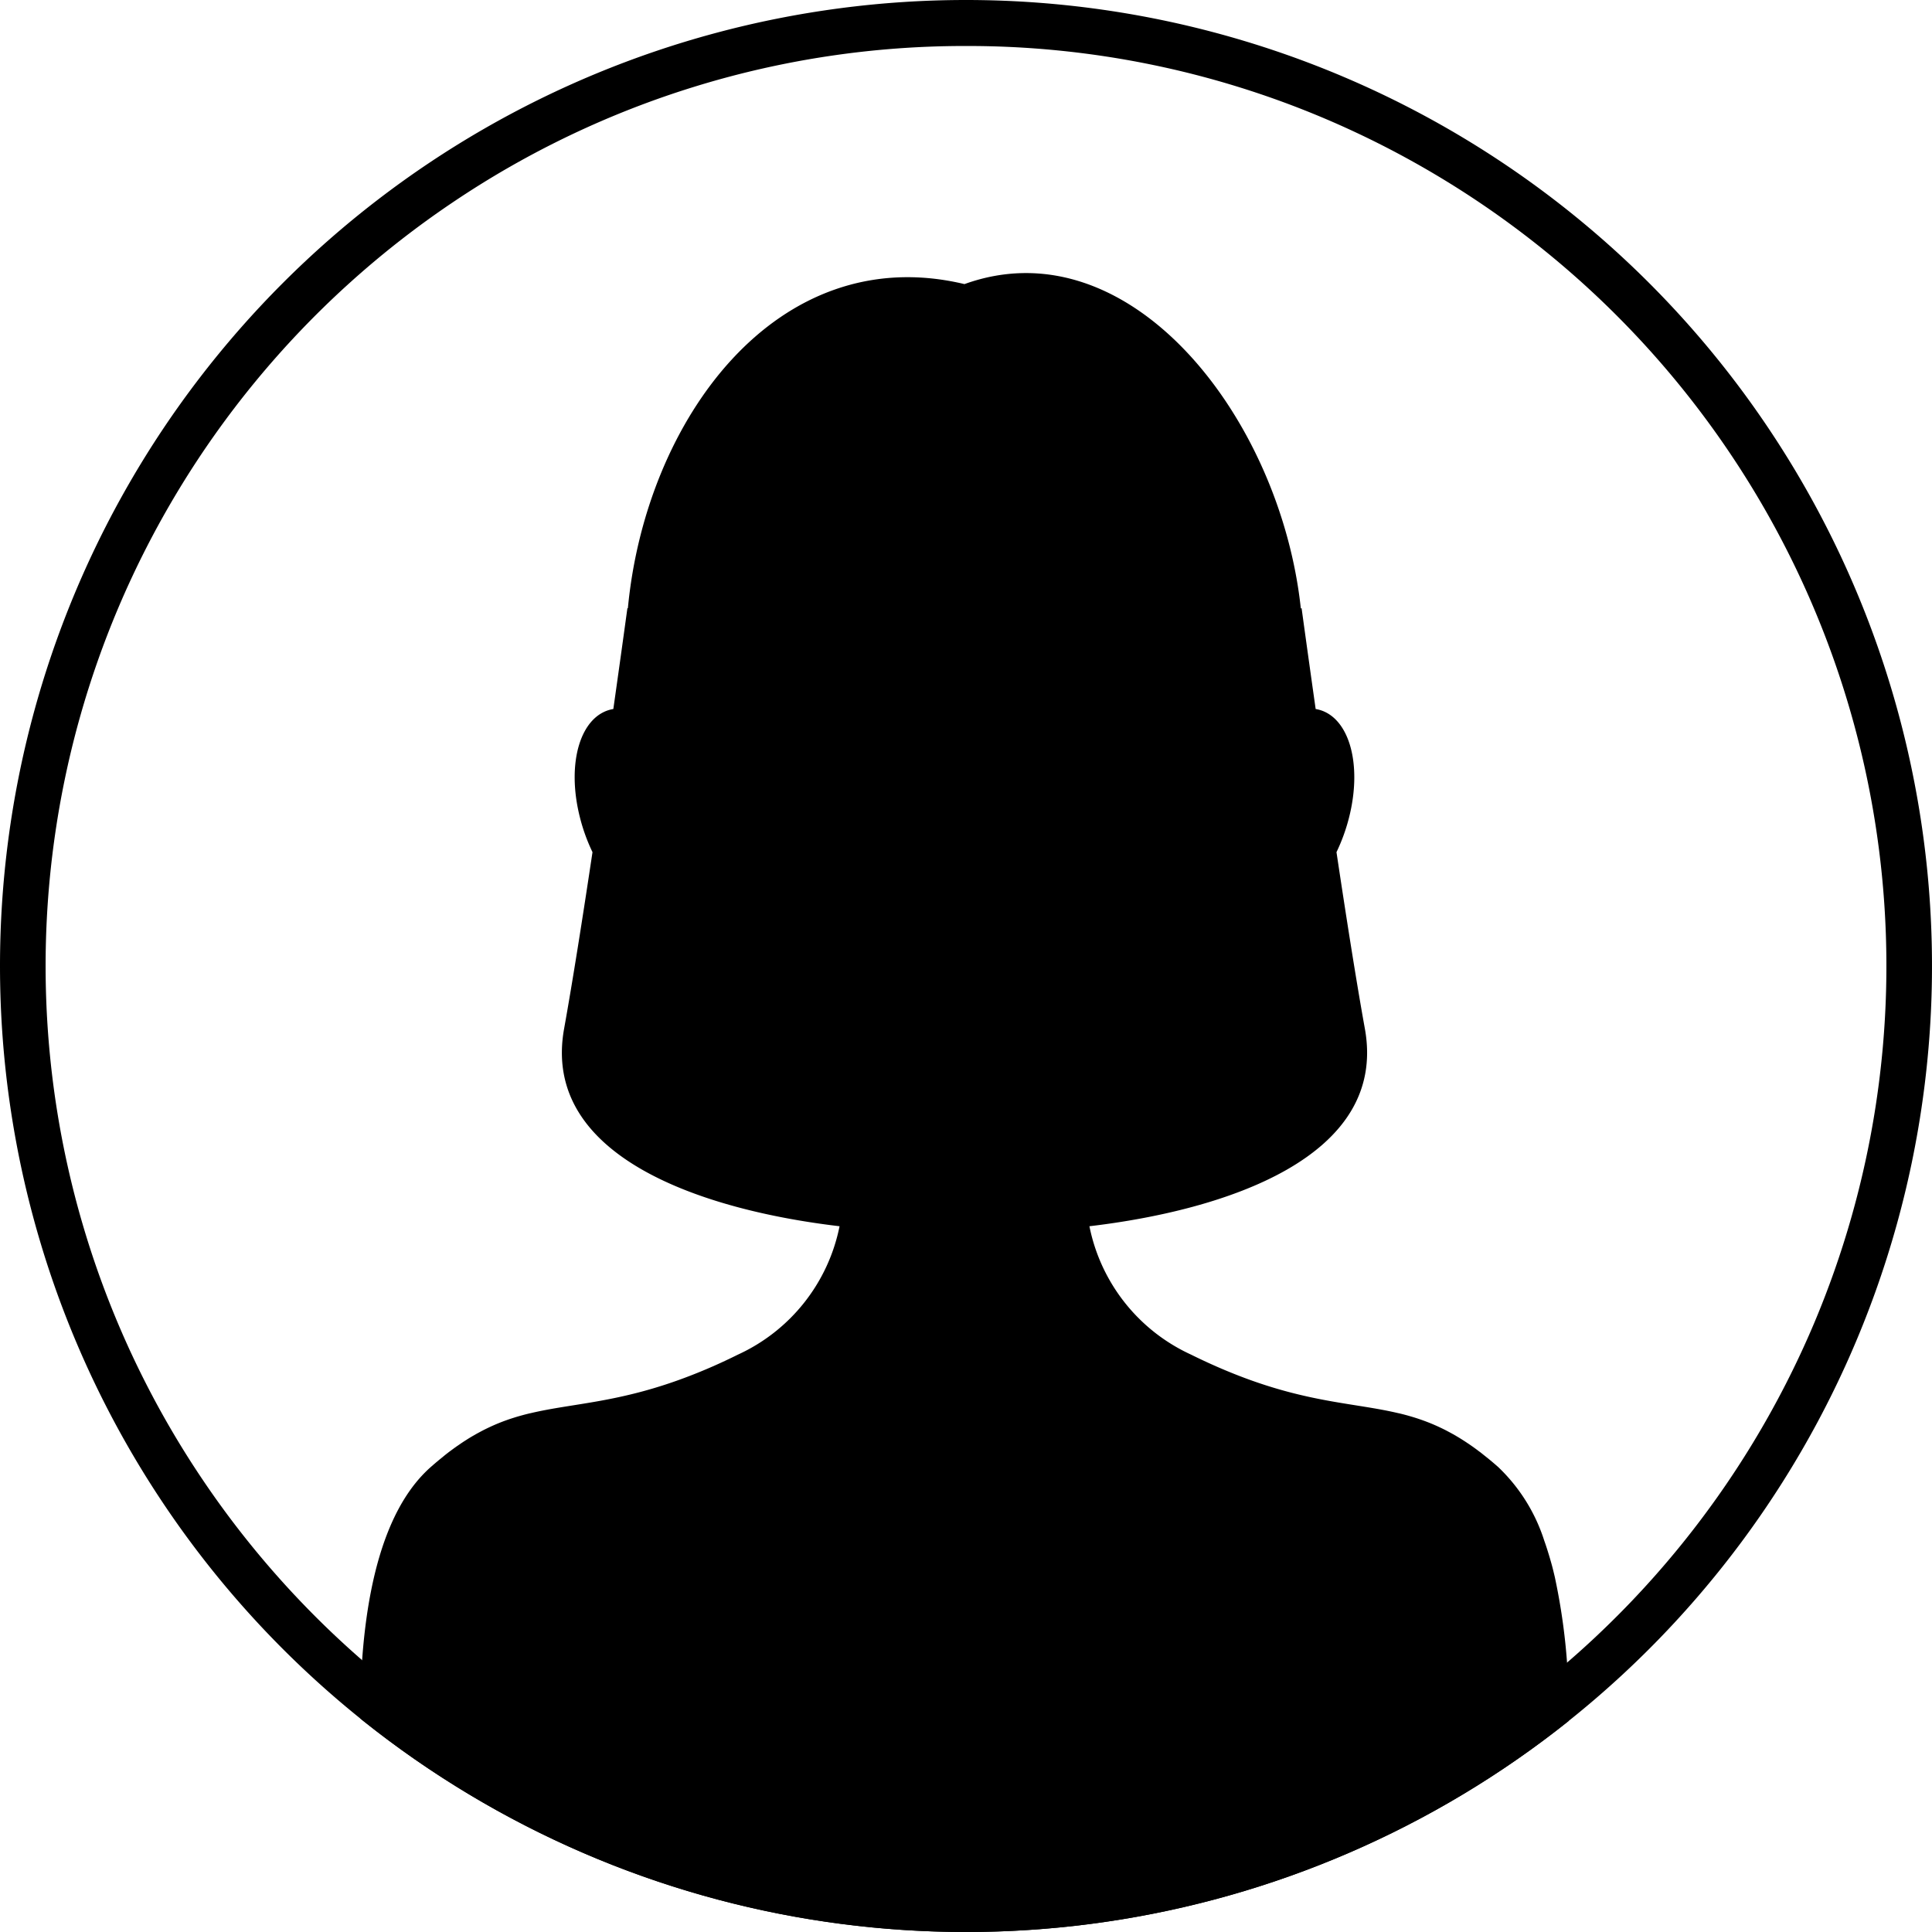
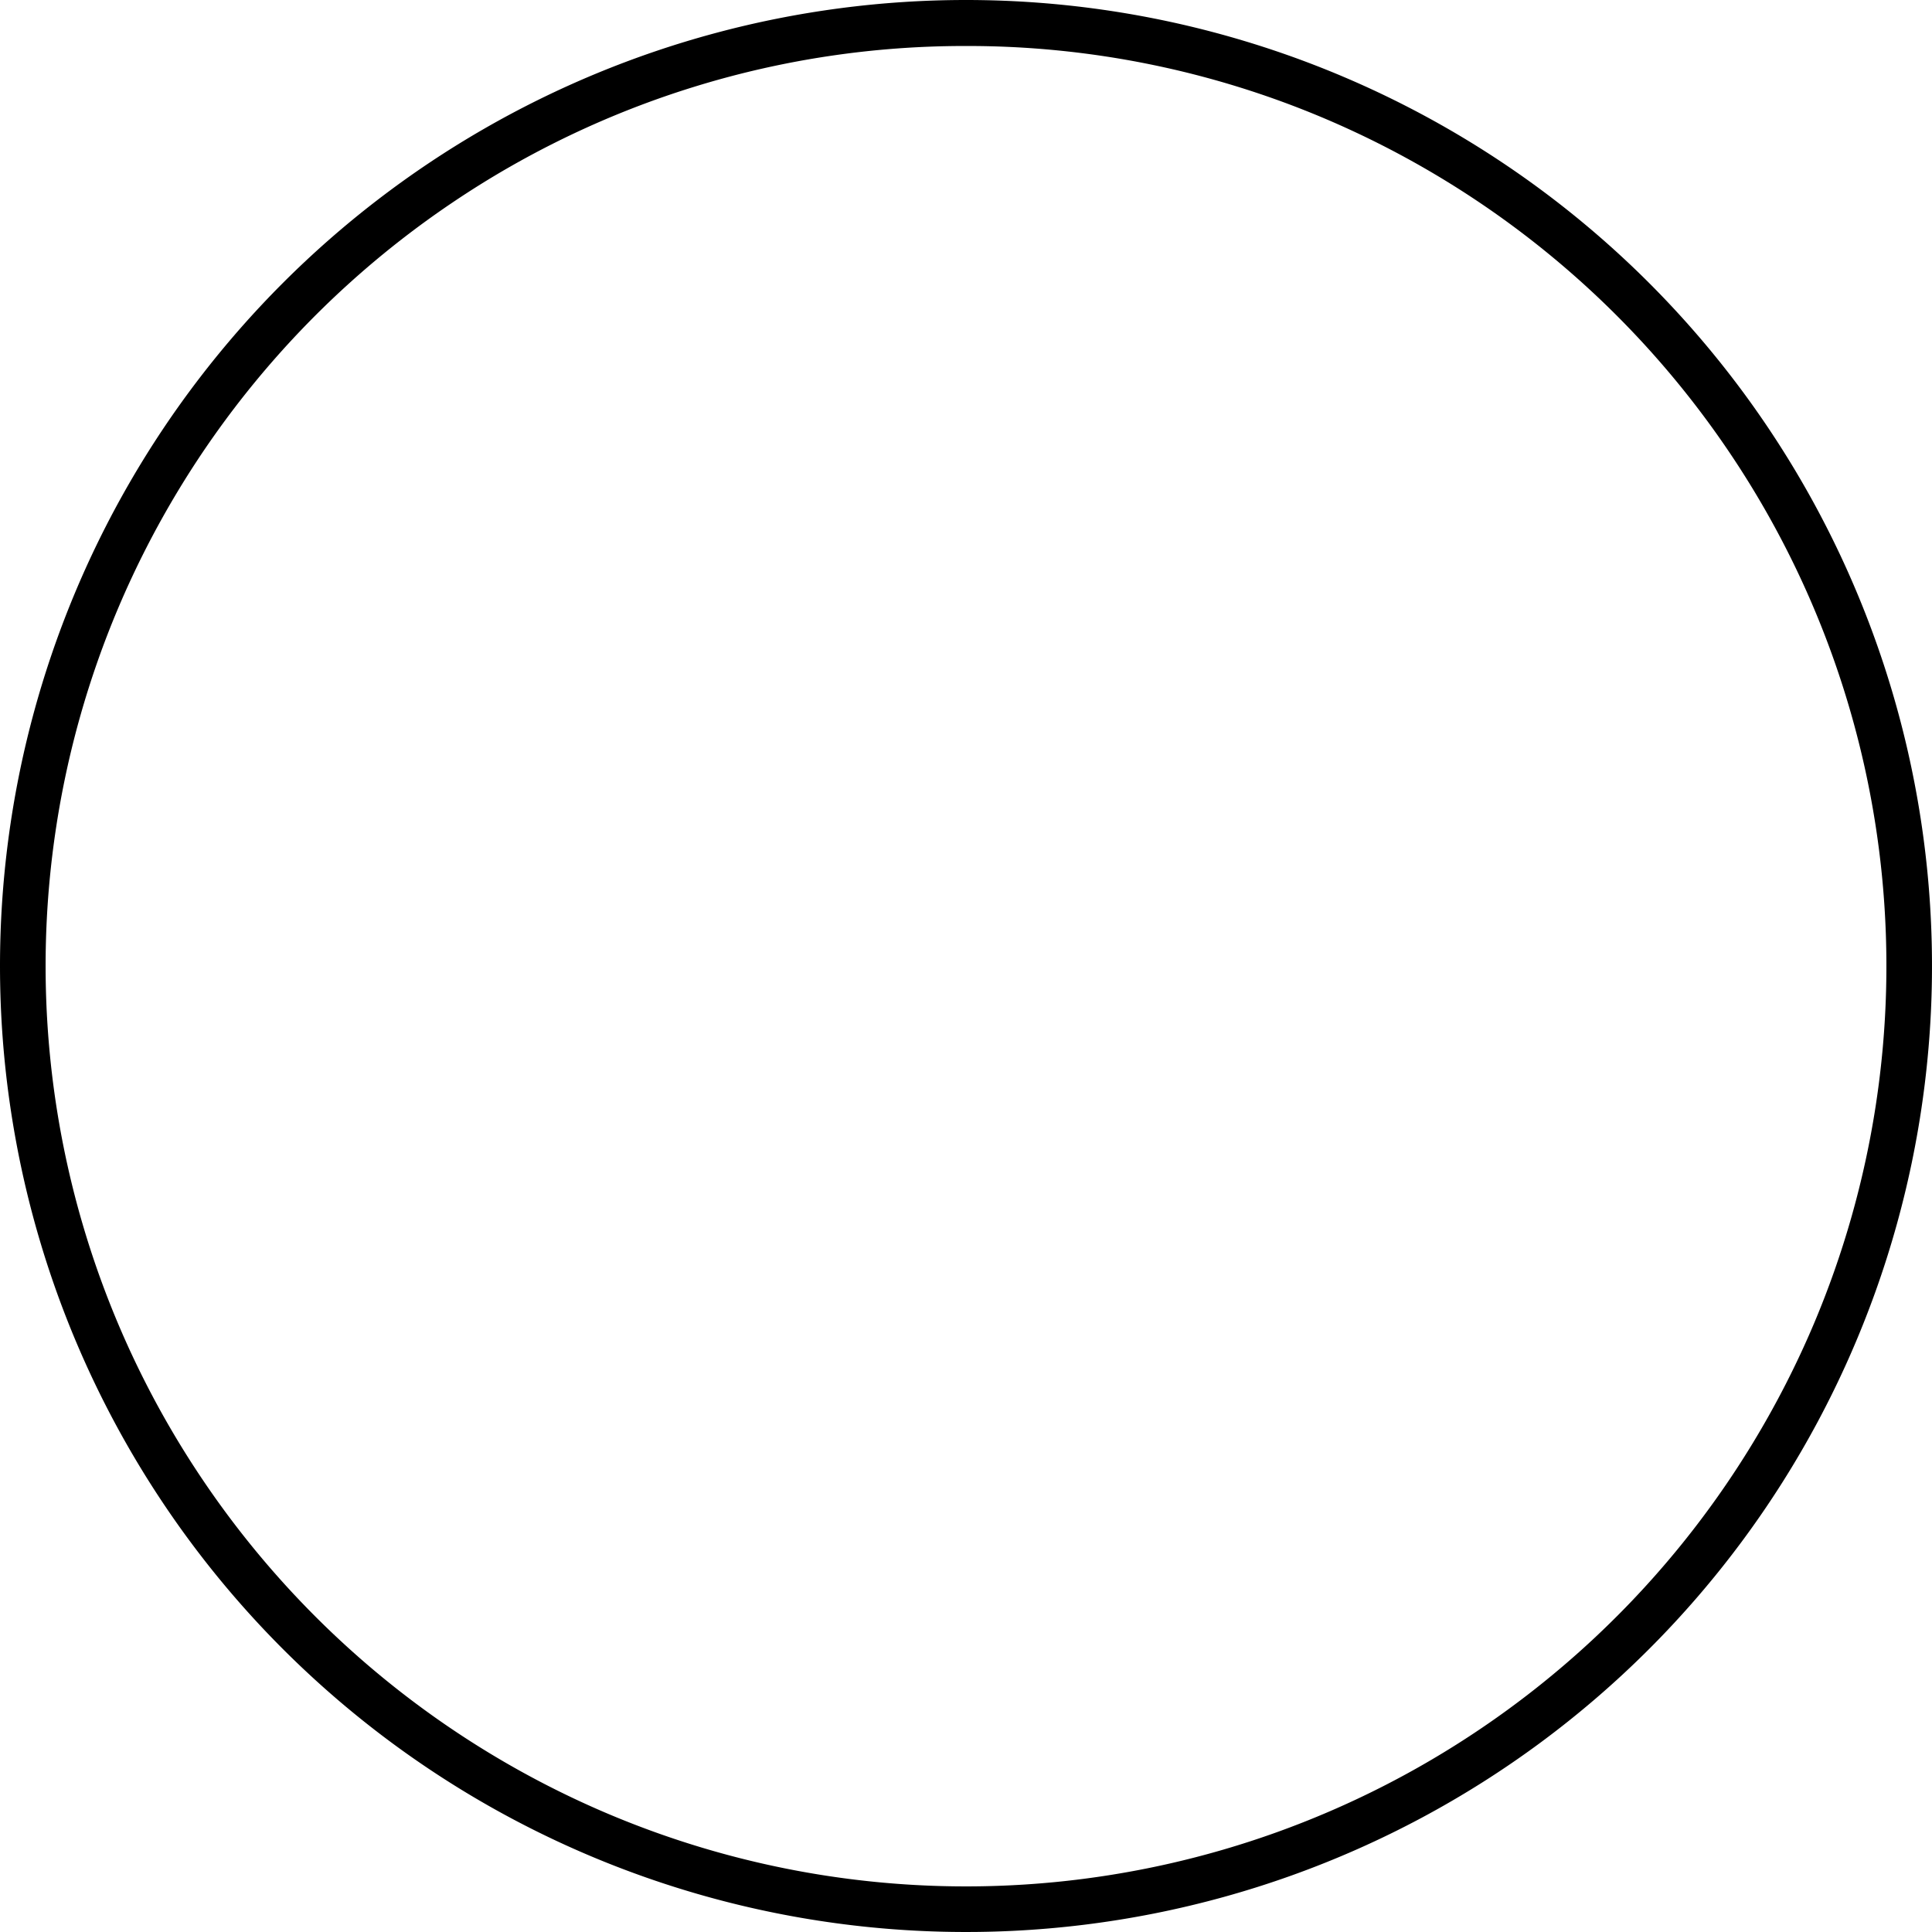
<svg xmlns="http://www.w3.org/2000/svg" id="voice-icon-f01" width="126" height="126" viewBox="0 0 126 126">
  <defs>
    <clipPath id="clip-path">
      <circle id="楕円形_49" data-name="楕円形 49" cx="63" cy="63" r="63" fill="#fff" stroke="#2a7fff" stroke-width="3" />
    </clipPath>
    <clipPath id="clip-path-2">
      <rect id="長方形_1209" data-name="長方形 1209" width="78.82" height="108.191" />
    </clipPath>
  </defs>
  <path id="パス_3384" data-name="パス 3384" d="M63,3A59.706,59.706,0,0,0,29.456,13.245a60.184,60.184,0,0,0-21.742,26.4,59.917,59.917,0,0,0,5.531,56.9,60.184,60.184,0,0,0,26.4,21.742,59.917,59.917,0,0,0,56.9-5.531,60.184,60.184,0,0,0,21.742-26.4,59.917,59.917,0,0,0-5.531-56.9,60.184,60.184,0,0,0-26.4-21.742A59.622,59.622,0,0,0,63,3m0-3A63,63,0,1,1,0,63,63,63,0,0,1,63,0Z" />
  <g id="マスクグループ_359" data-name="マスクグループ 359" clip-path="url(#clip-path)">
    <g id="グループ_1017" data-name="グループ 1017" transform="translate(23.491 17.809)">
      <g id="グループ_1016" data-name="グループ 1016" clip-path="url(#clip-path-2)">
-         <path id="パス_3311" data-name="パス 3311" d="M78.816,93.7v-.013a40.737,40.737,0,0,0-.909-8.66q-.03-.127-.061-.254-.1-.427-.223-.841c-.027-.1-.055-.193-.084-.288-.1-.328-.2-.65-.314-.964a11.438,11.438,0,0,0-3-4.806c-.194-.172-.384-.334-.572-.489-.062-.051-.121-.1-.182-.147-.126-.1-.251-.2-.375-.3-.07-.055-.14-.1-.21-.157-.112-.084-.224-.166-.334-.244l-.215-.148c-.107-.073-.214-.145-.32-.214l-.209-.133c-.107-.067-.214-.131-.319-.193l-.2-.115c-.112-.064-.223-.123-.334-.182-.057-.03-.115-.062-.171-.09-.129-.066-.257-.128-.384-.187l-.112-.053c-.34-.155-.677-.291-1.012-.41l-.027-.01c-.158-.056-.316-.108-.473-.158l-.064-.019c-.148-.046-.3-.089-.445-.13l-.055-.015q-.237-.064-.475-.12l-.011,0c-2.83-.674-5.818-.669-10.382-2.431-.981-.379-2.031-.835-3.172-1.4a11.744,11.744,0,0,1-6.614-8.366c8.854-1.043,19.481-4.494,17.964-12.885-.554-3.065-1.219-7.292-1.851-11.511a11.994,11.994,0,0,0,.811-2.227c.927-3.621-.045-6.757-2.169-7.109-.547-3.858-.918-6.582-.918-6.582l-.049.028C60.018,9.448,50.2-3.175,39.41.719,27.187-2.2,18.61,9.568,17.457,21.866l-.03-.017s-.371,2.725-.918,6.582c-2.125.352-3.1,3.488-2.169,7.109a11.993,11.993,0,0,0,.81,2.227c-.632,4.218-1.3,8.445-1.851,11.511-1.516,8.392,9.111,11.843,17.964,12.885a11.745,11.745,0,0,1-6.614,8.366c-1.141.567-2.191,1.023-3.172,1.4-4.564,1.762-7.551,1.756-10.381,2.43l-.012,0q-.238.056-.474.12l-.055.015c-.148.041-.3.083-.445.129l-.065.02c-.157.05-.315.1-.473.157l-.027.01c-.335.119-.671.255-1.011.41l-.112.053c-.128.06-.256.122-.385.187l-.172.091c-.11.059-.221.118-.333.181l-.2.115c-.106.062-.212.126-.319.193l-.209.133c-.106.069-.213.141-.32.214l-.215.148c-.11.078-.222.161-.334.244-.07.052-.14.1-.211.158-.123.094-.248.195-.373.3-.061.049-.122.1-.184.148q-.282.233-.572.489-.182.16-.355.334c-7.261,7.258-3.006,29.982-3.006,29.982H77.58A84.551,84.551,0,0,0,78.816,93.7" transform="translate(0 0)" />
-       </g>
+         </g>
    </g>
  </g>
</svg>